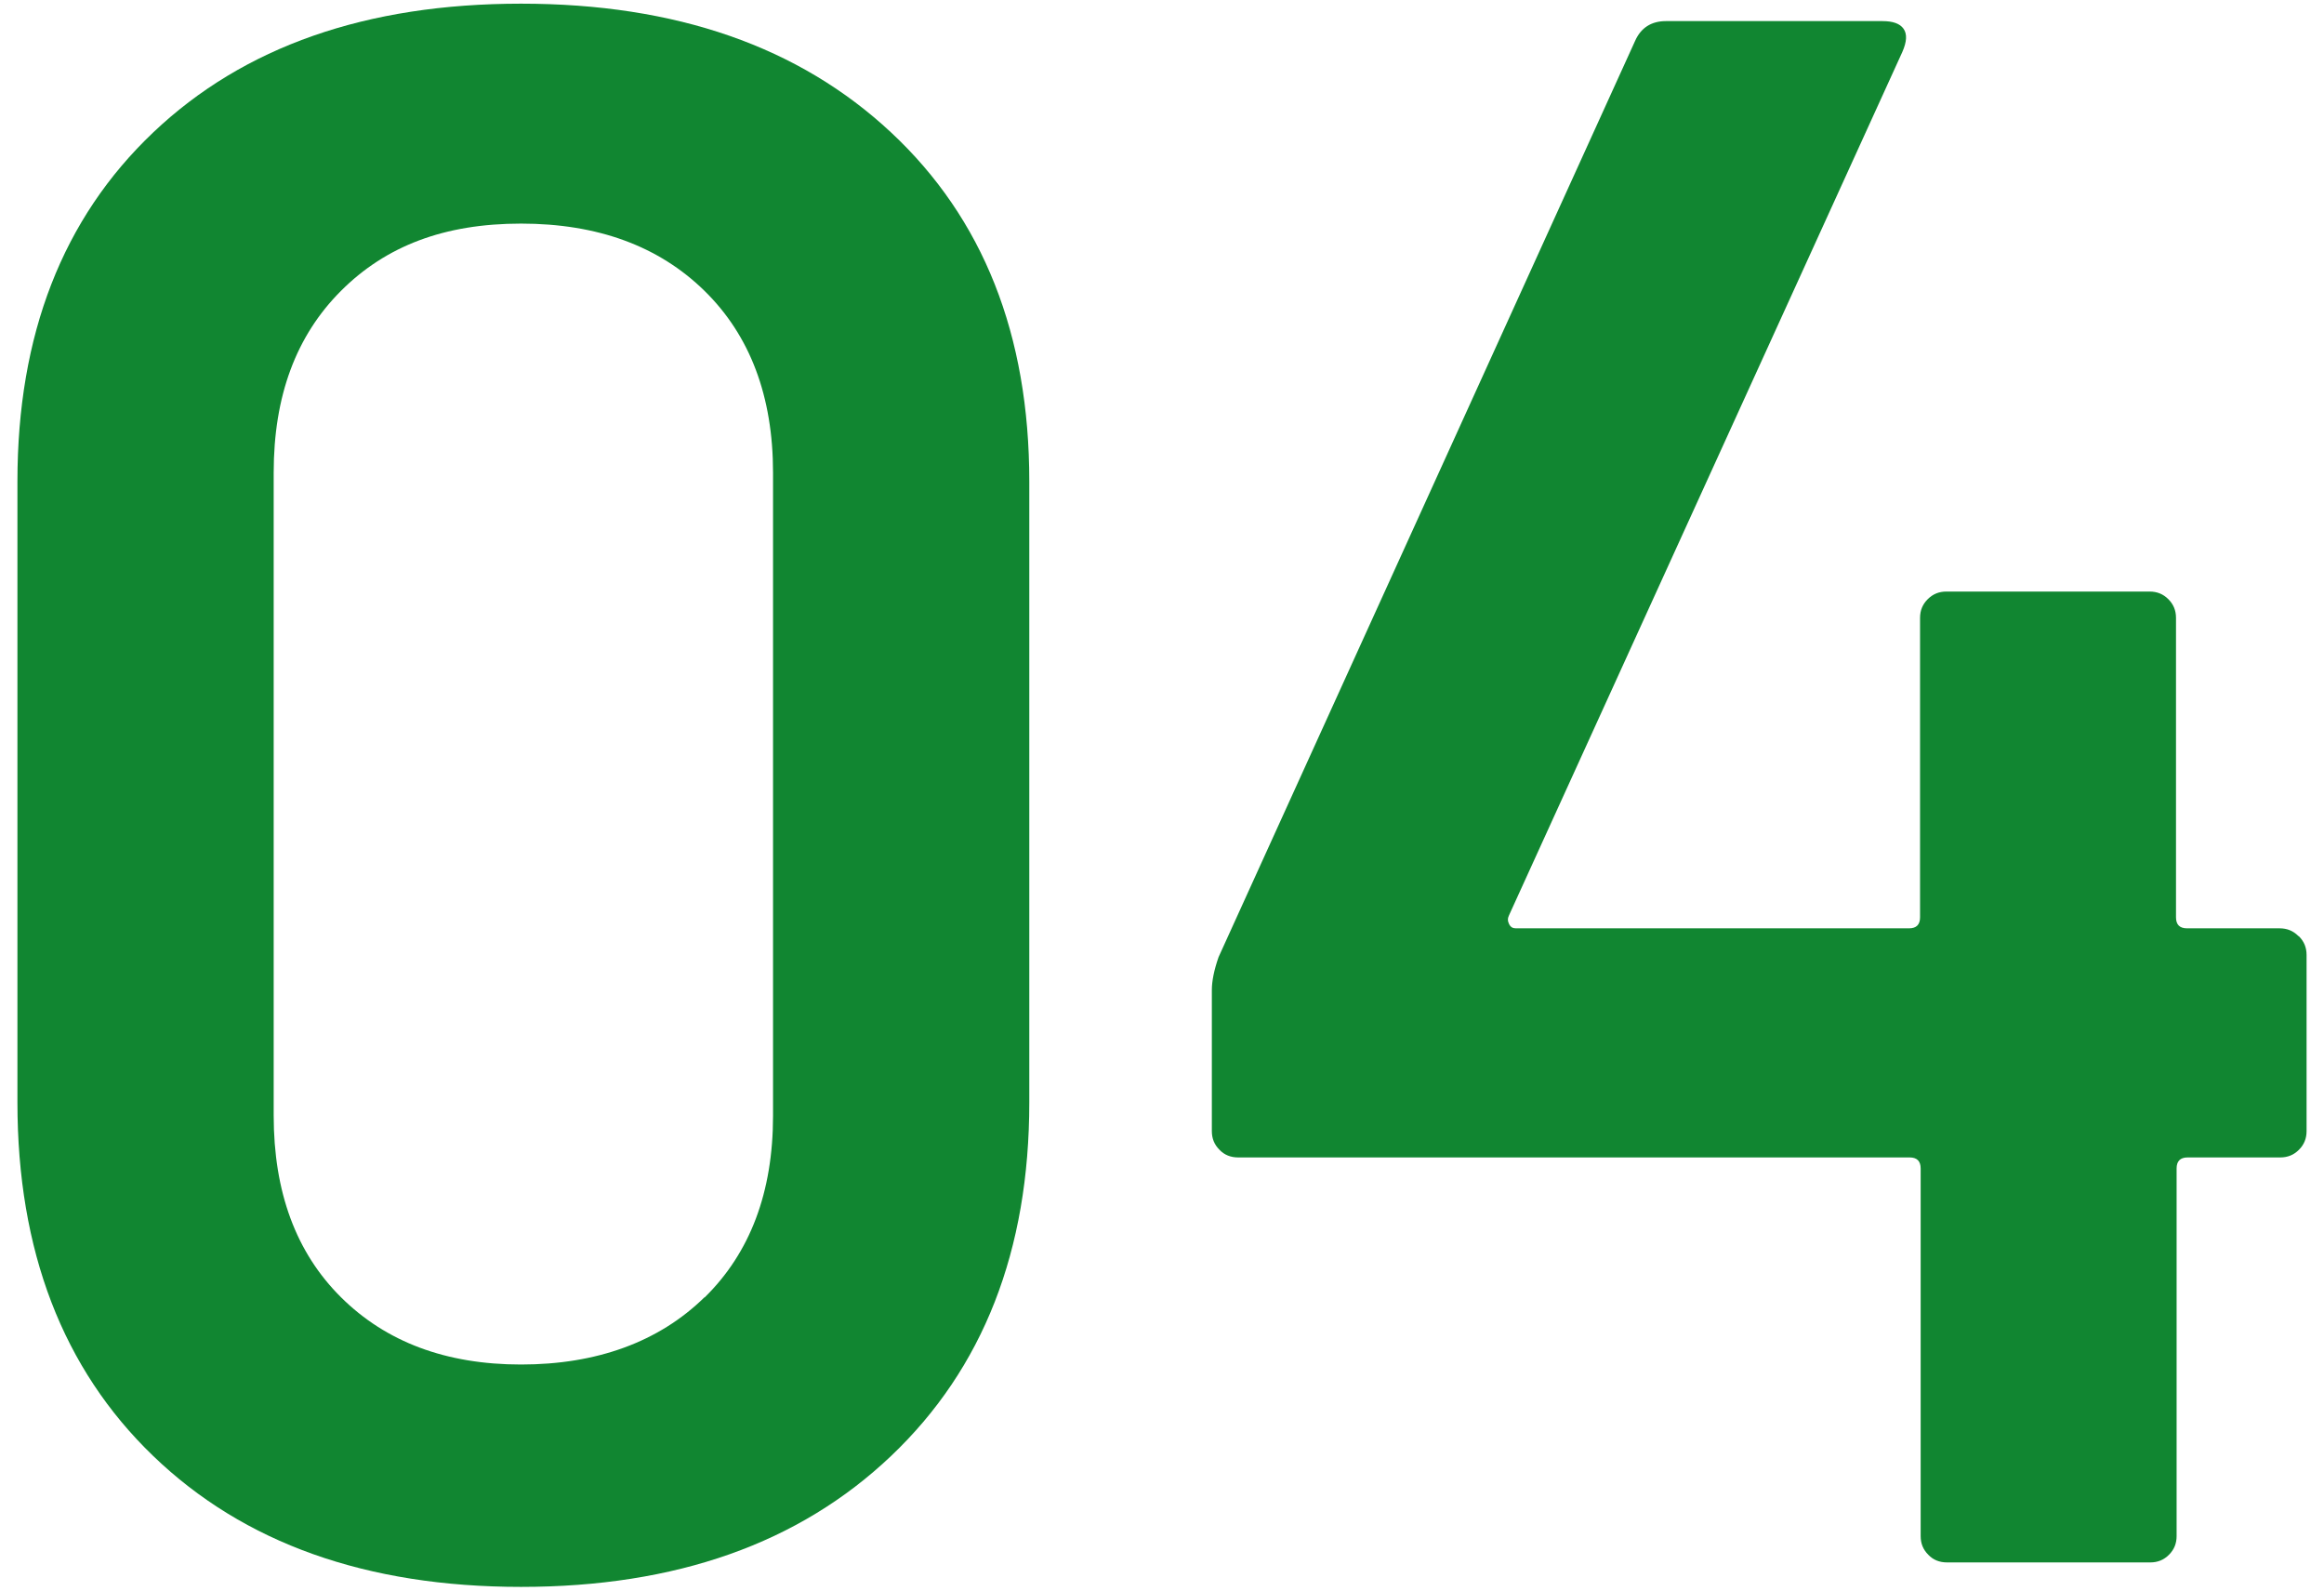
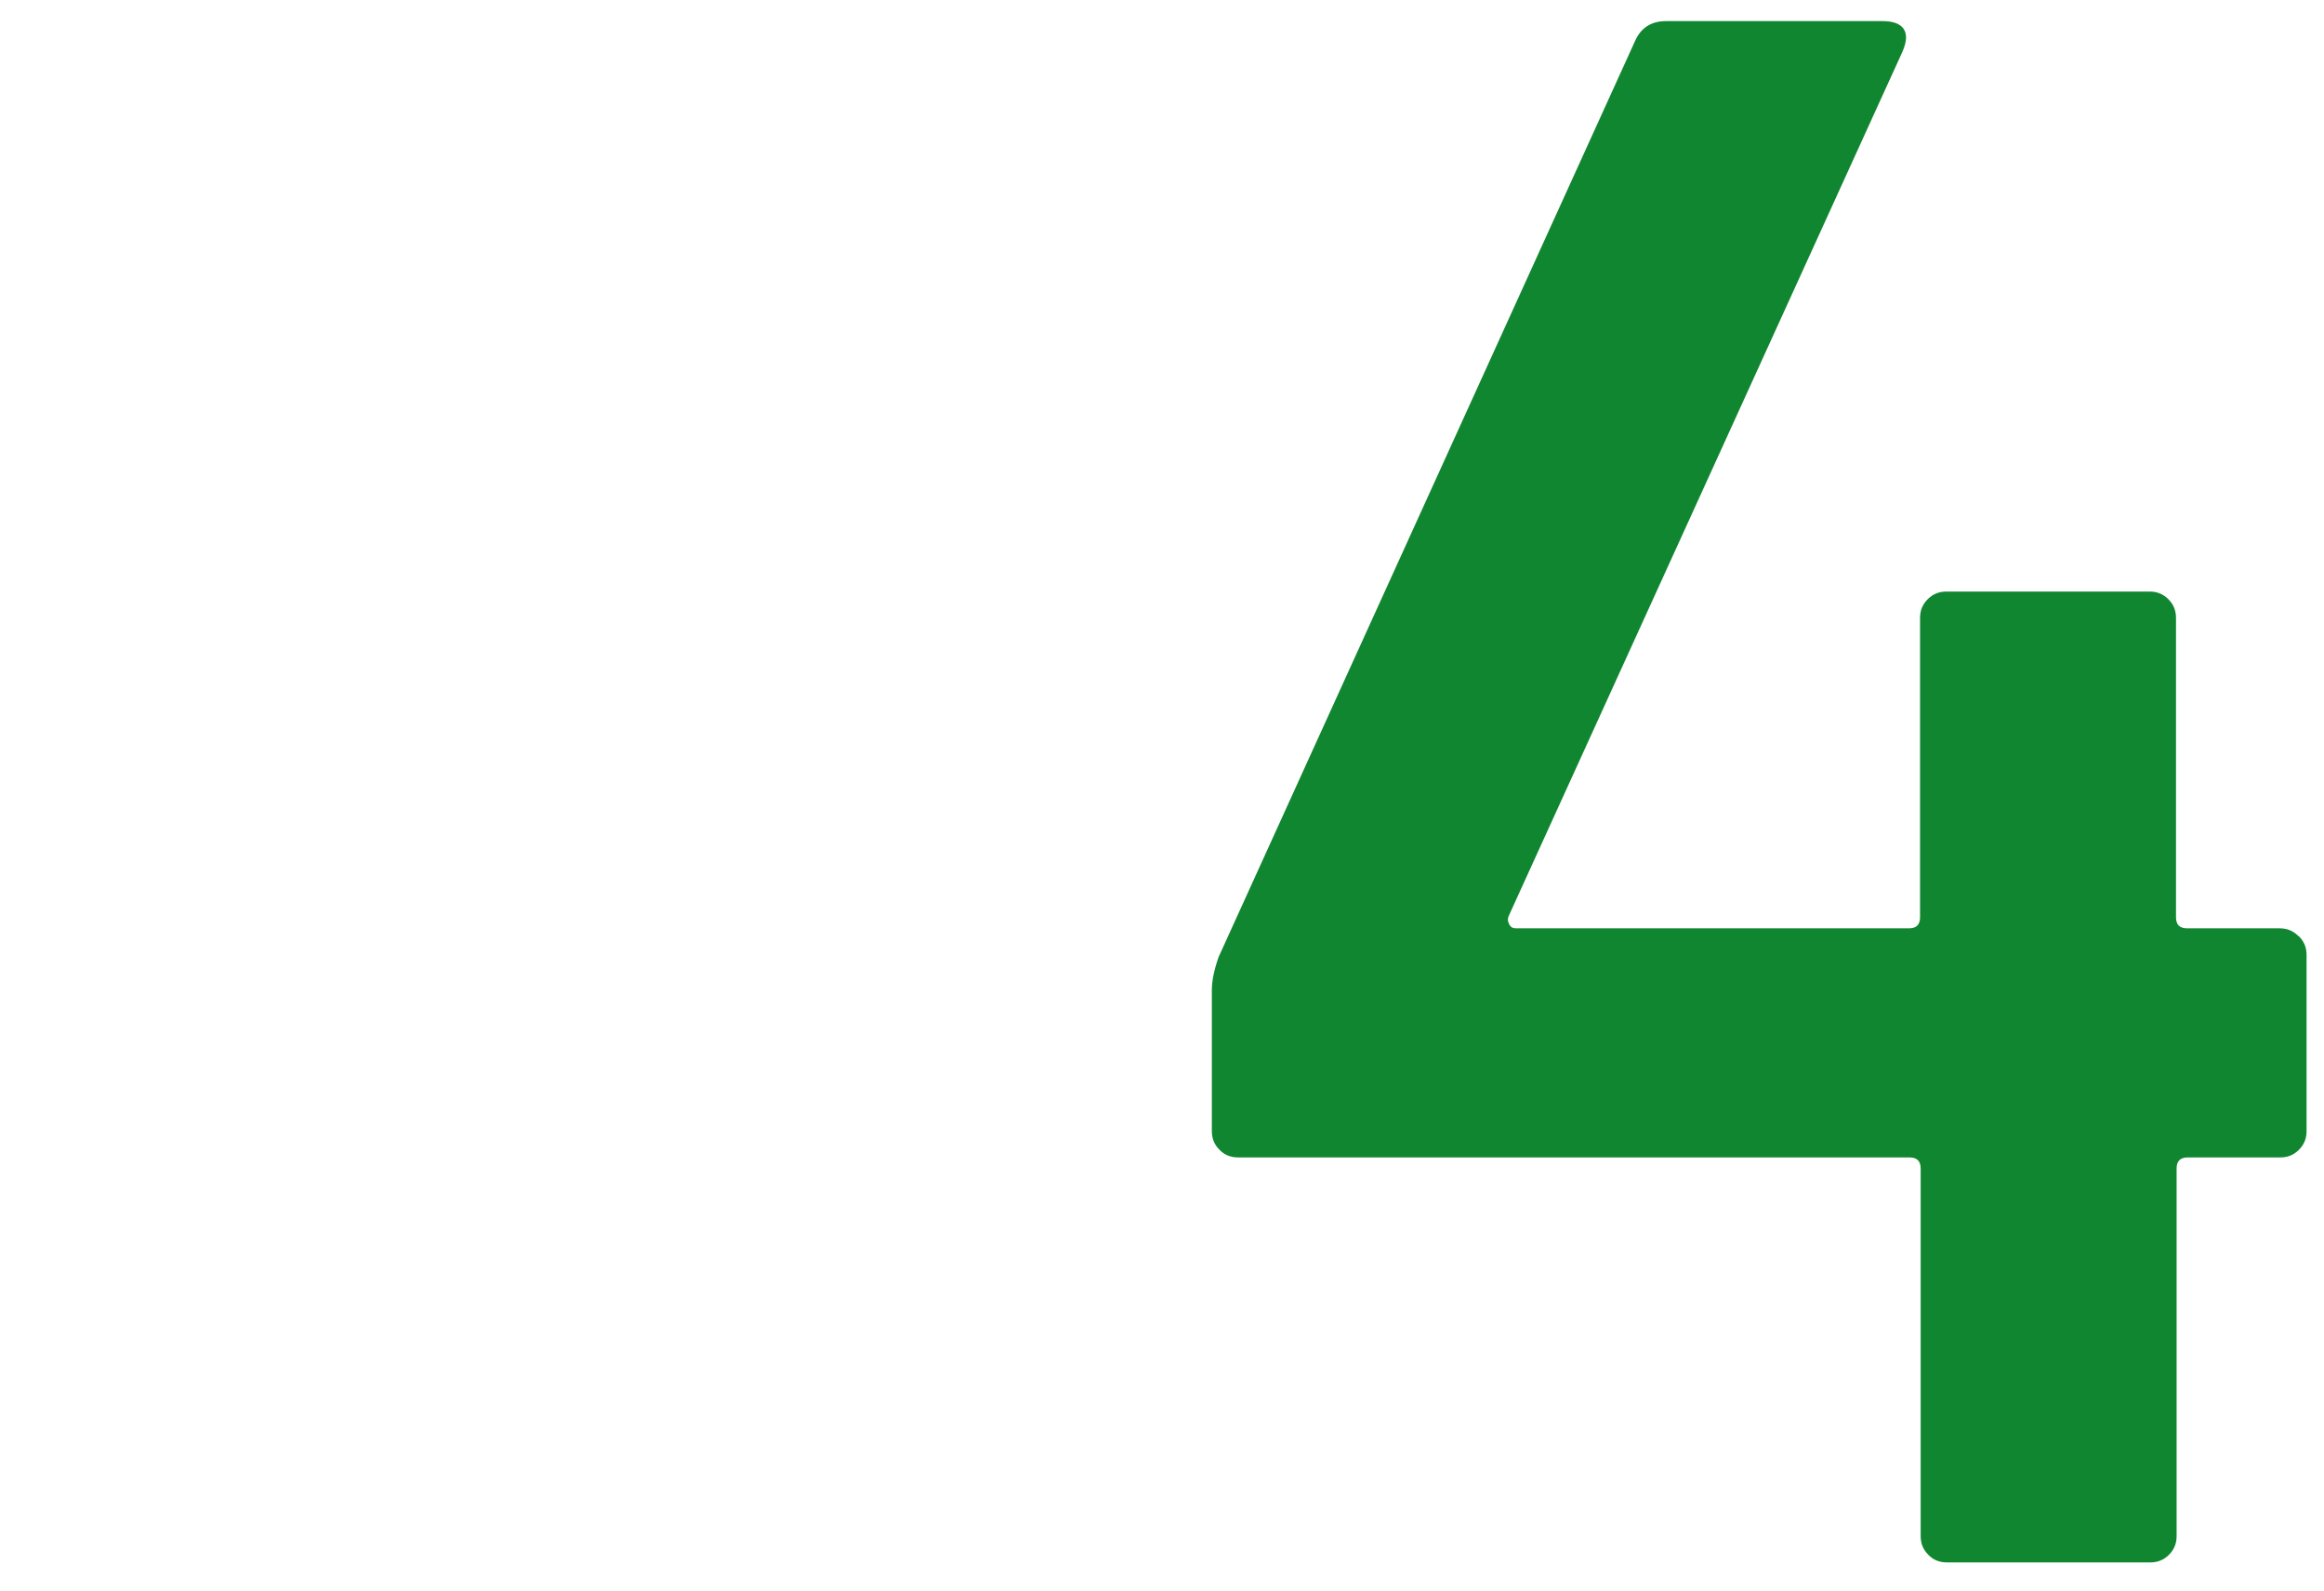
<svg xmlns="http://www.w3.org/2000/svg" id="_レイヤー_1" data-name=" レイヤー 1" width="76" height="52" viewBox="0 0 76 52">
  <defs>
    <style>
      .cls-1 {
        fill: #118631;
        stroke-width: 0px;
      }
    </style>
  </defs>
-   <path class="cls-1" d="m5.01,47.6c-2.96-2.85-4.44-6.71-4.44-11.56V15.74c0-4.8,1.48-8.6,4.44-11.41C7.97,1.52,11.98.12,17.04.12s9.09,1.4,12.1,4.21c3.01,2.81,4.52,6.61,4.52,11.41v20.3c0,4.85-1.51,8.7-4.52,11.56-3.01,2.86-7.04,4.28-12.1,4.28s-9.07-1.43-12.03-4.28Zm18.03-5.18c1.49-1.46,2.24-3.44,2.24-5.94V15.45c0-2.49-.75-4.48-2.24-5.94-1.49-1.46-3.49-2.2-6-2.2s-4.42.73-5.89,2.2c-1.47,1.47-2.2,3.44-2.2,5.94v21.02c0,2.5.73,4.48,2.2,5.94,1.47,1.46,3.43,2.2,5.89,2.2s4.5-.73,6-2.2Z" />
  <path class="cls-1" d="m75.18,30.61c.17.17.25.37.25.61v5.76c0,.24-.08.44-.25.61s-.37.25-.61.25h-3.03c-.24,0-.36.12-.36.36v12.02c0,.24-.08.44-.25.61-.17.17-.37.25-.61.25h-6.65c-.24,0-.45-.08-.61-.25-.17-.17-.25-.37-.25-.61v-12.02c0-.24-.12-.36-.36-.36h-21.96c-.24,0-.45-.08-.61-.25-.17-.17-.25-.37-.25-.61v-4.61c0-.29.07-.65.22-1.08L53.47,1.34c.19-.43.53-.65,1.01-.65h7.08c.34,0,.57.08.69.25.12.17.11.42-.04.76l-12.86,28.22c-.05.1-.05.19,0,.29.05.1.12.14.22.14h12.86c.24,0,.36-.12.36-.36v-9.79c0-.24.08-.44.25-.61.17-.17.37-.25.61-.25h6.65c.24,0,.44.08.61.25.17.17.25.37.25.61v9.79c0,.24.12.36.36.36h3.03c.24,0,.44.08.61.25Z" />
</svg>